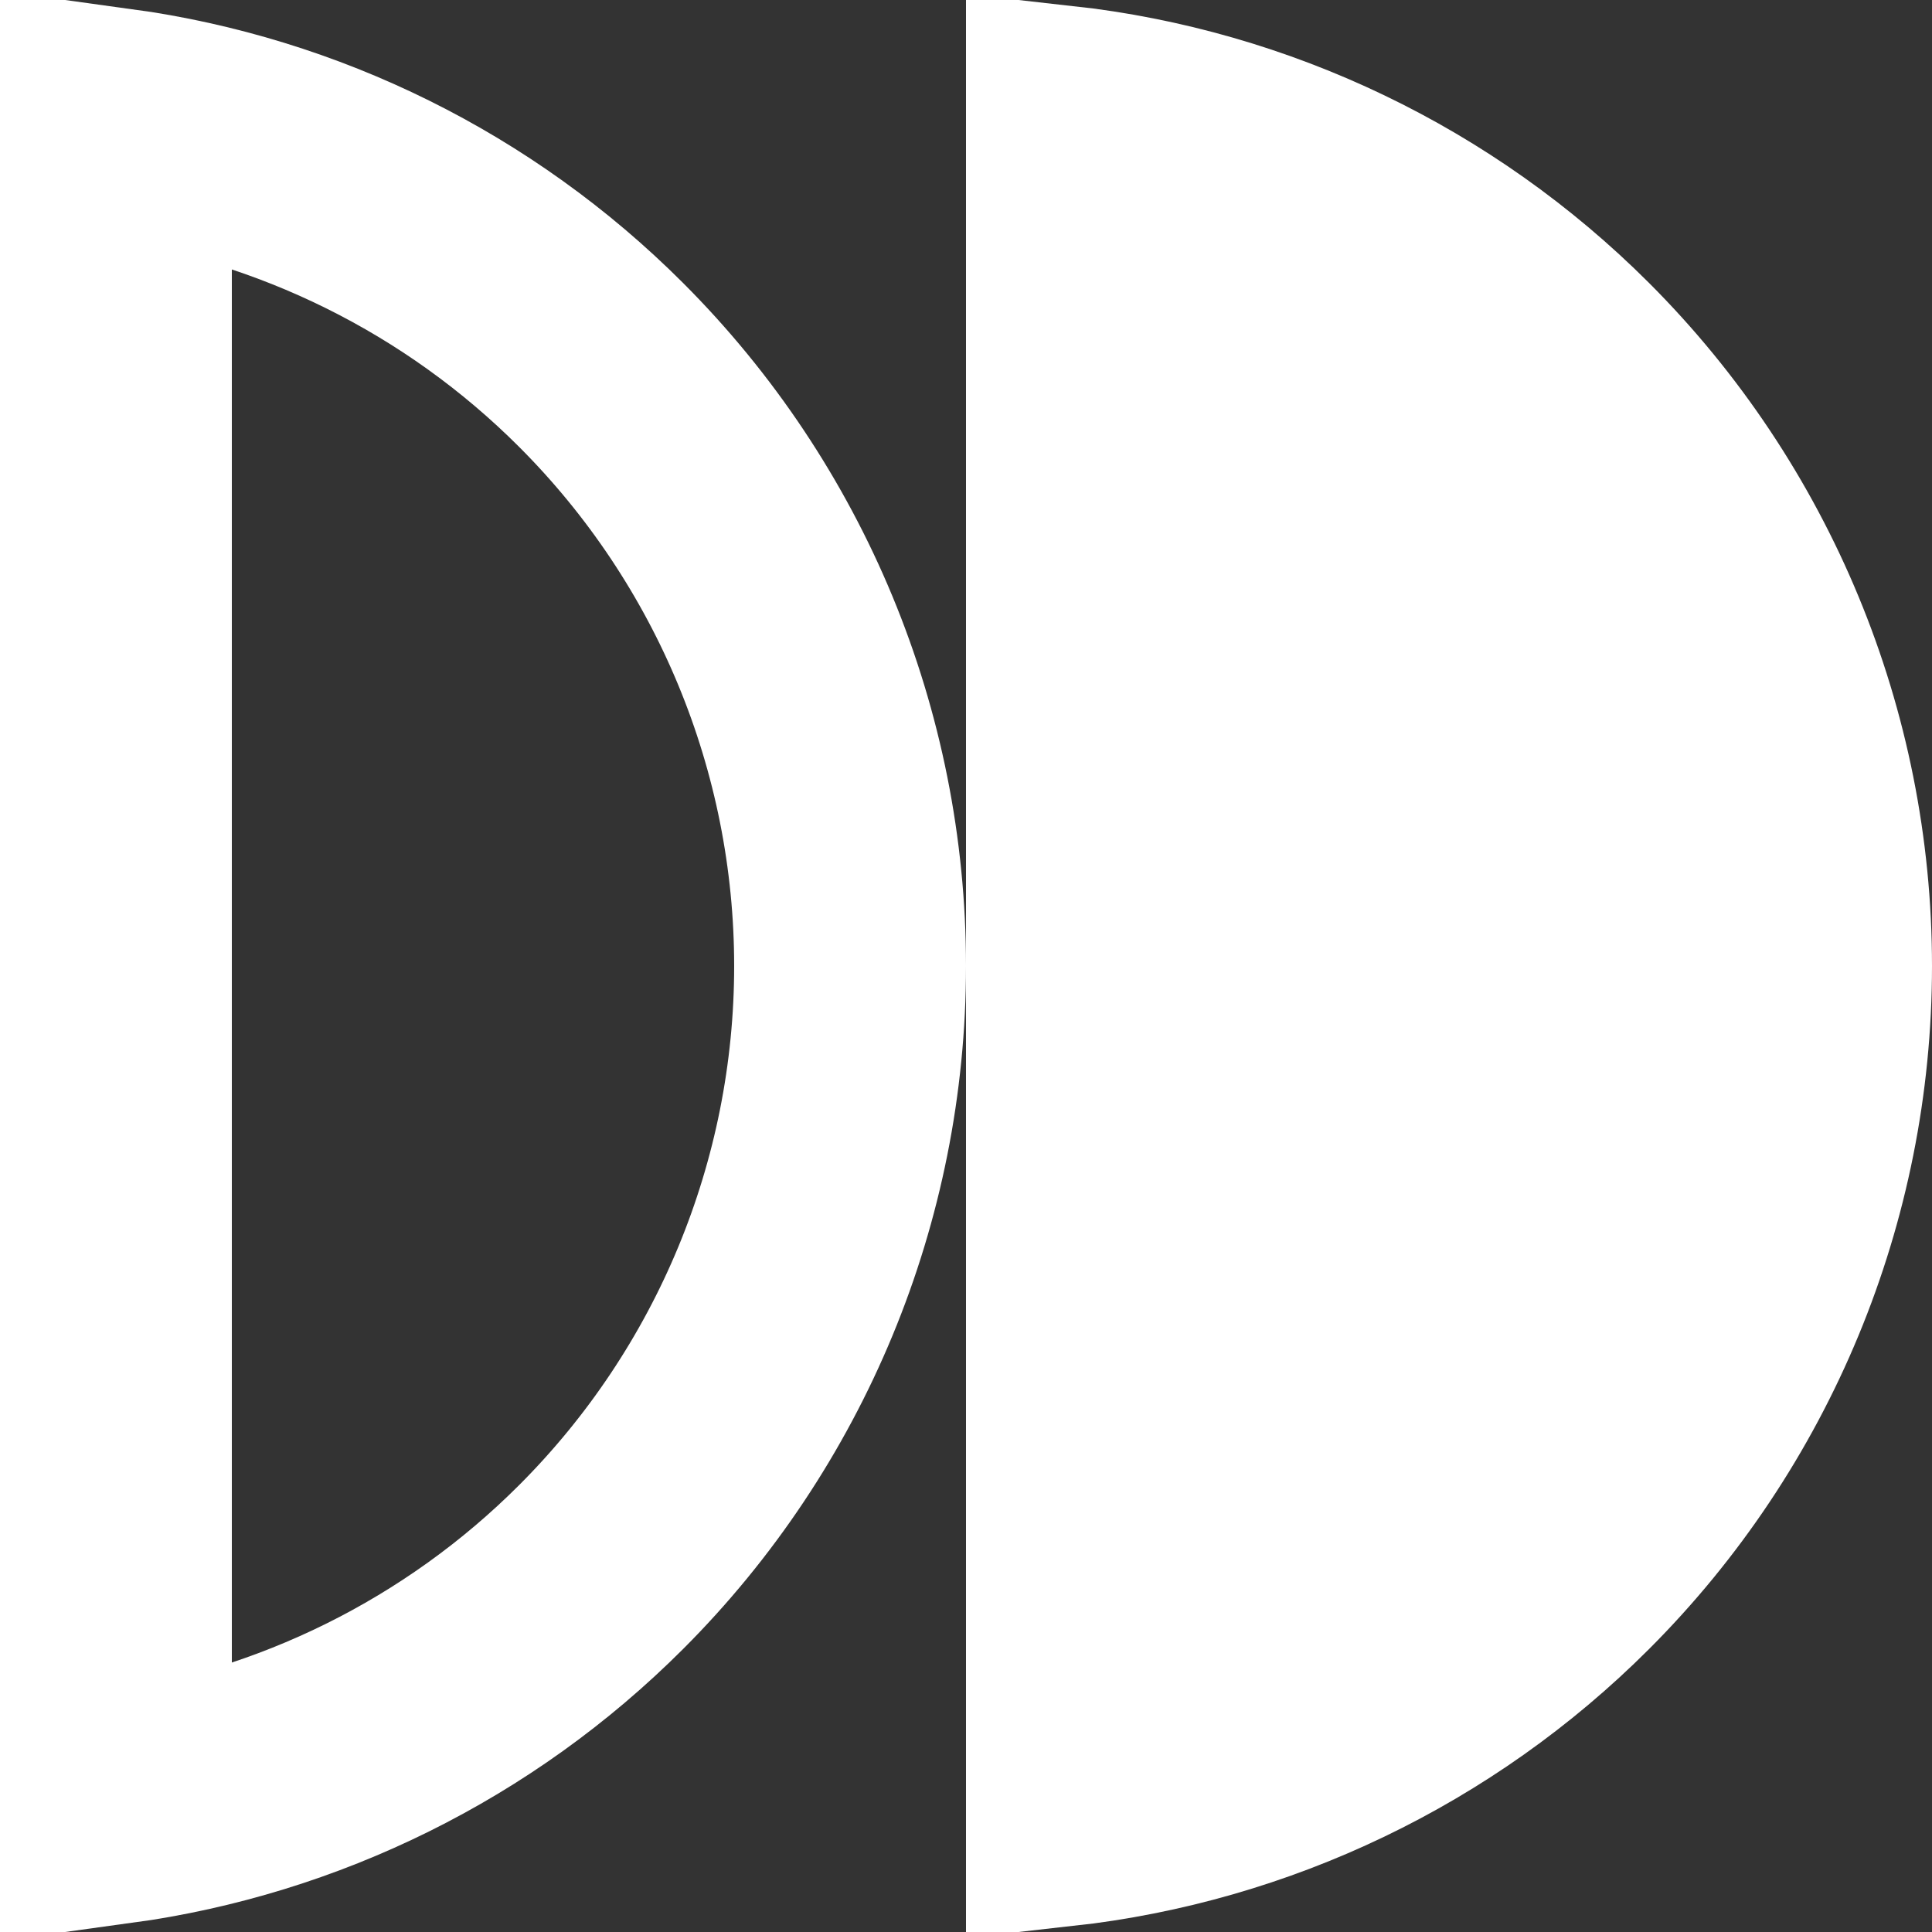
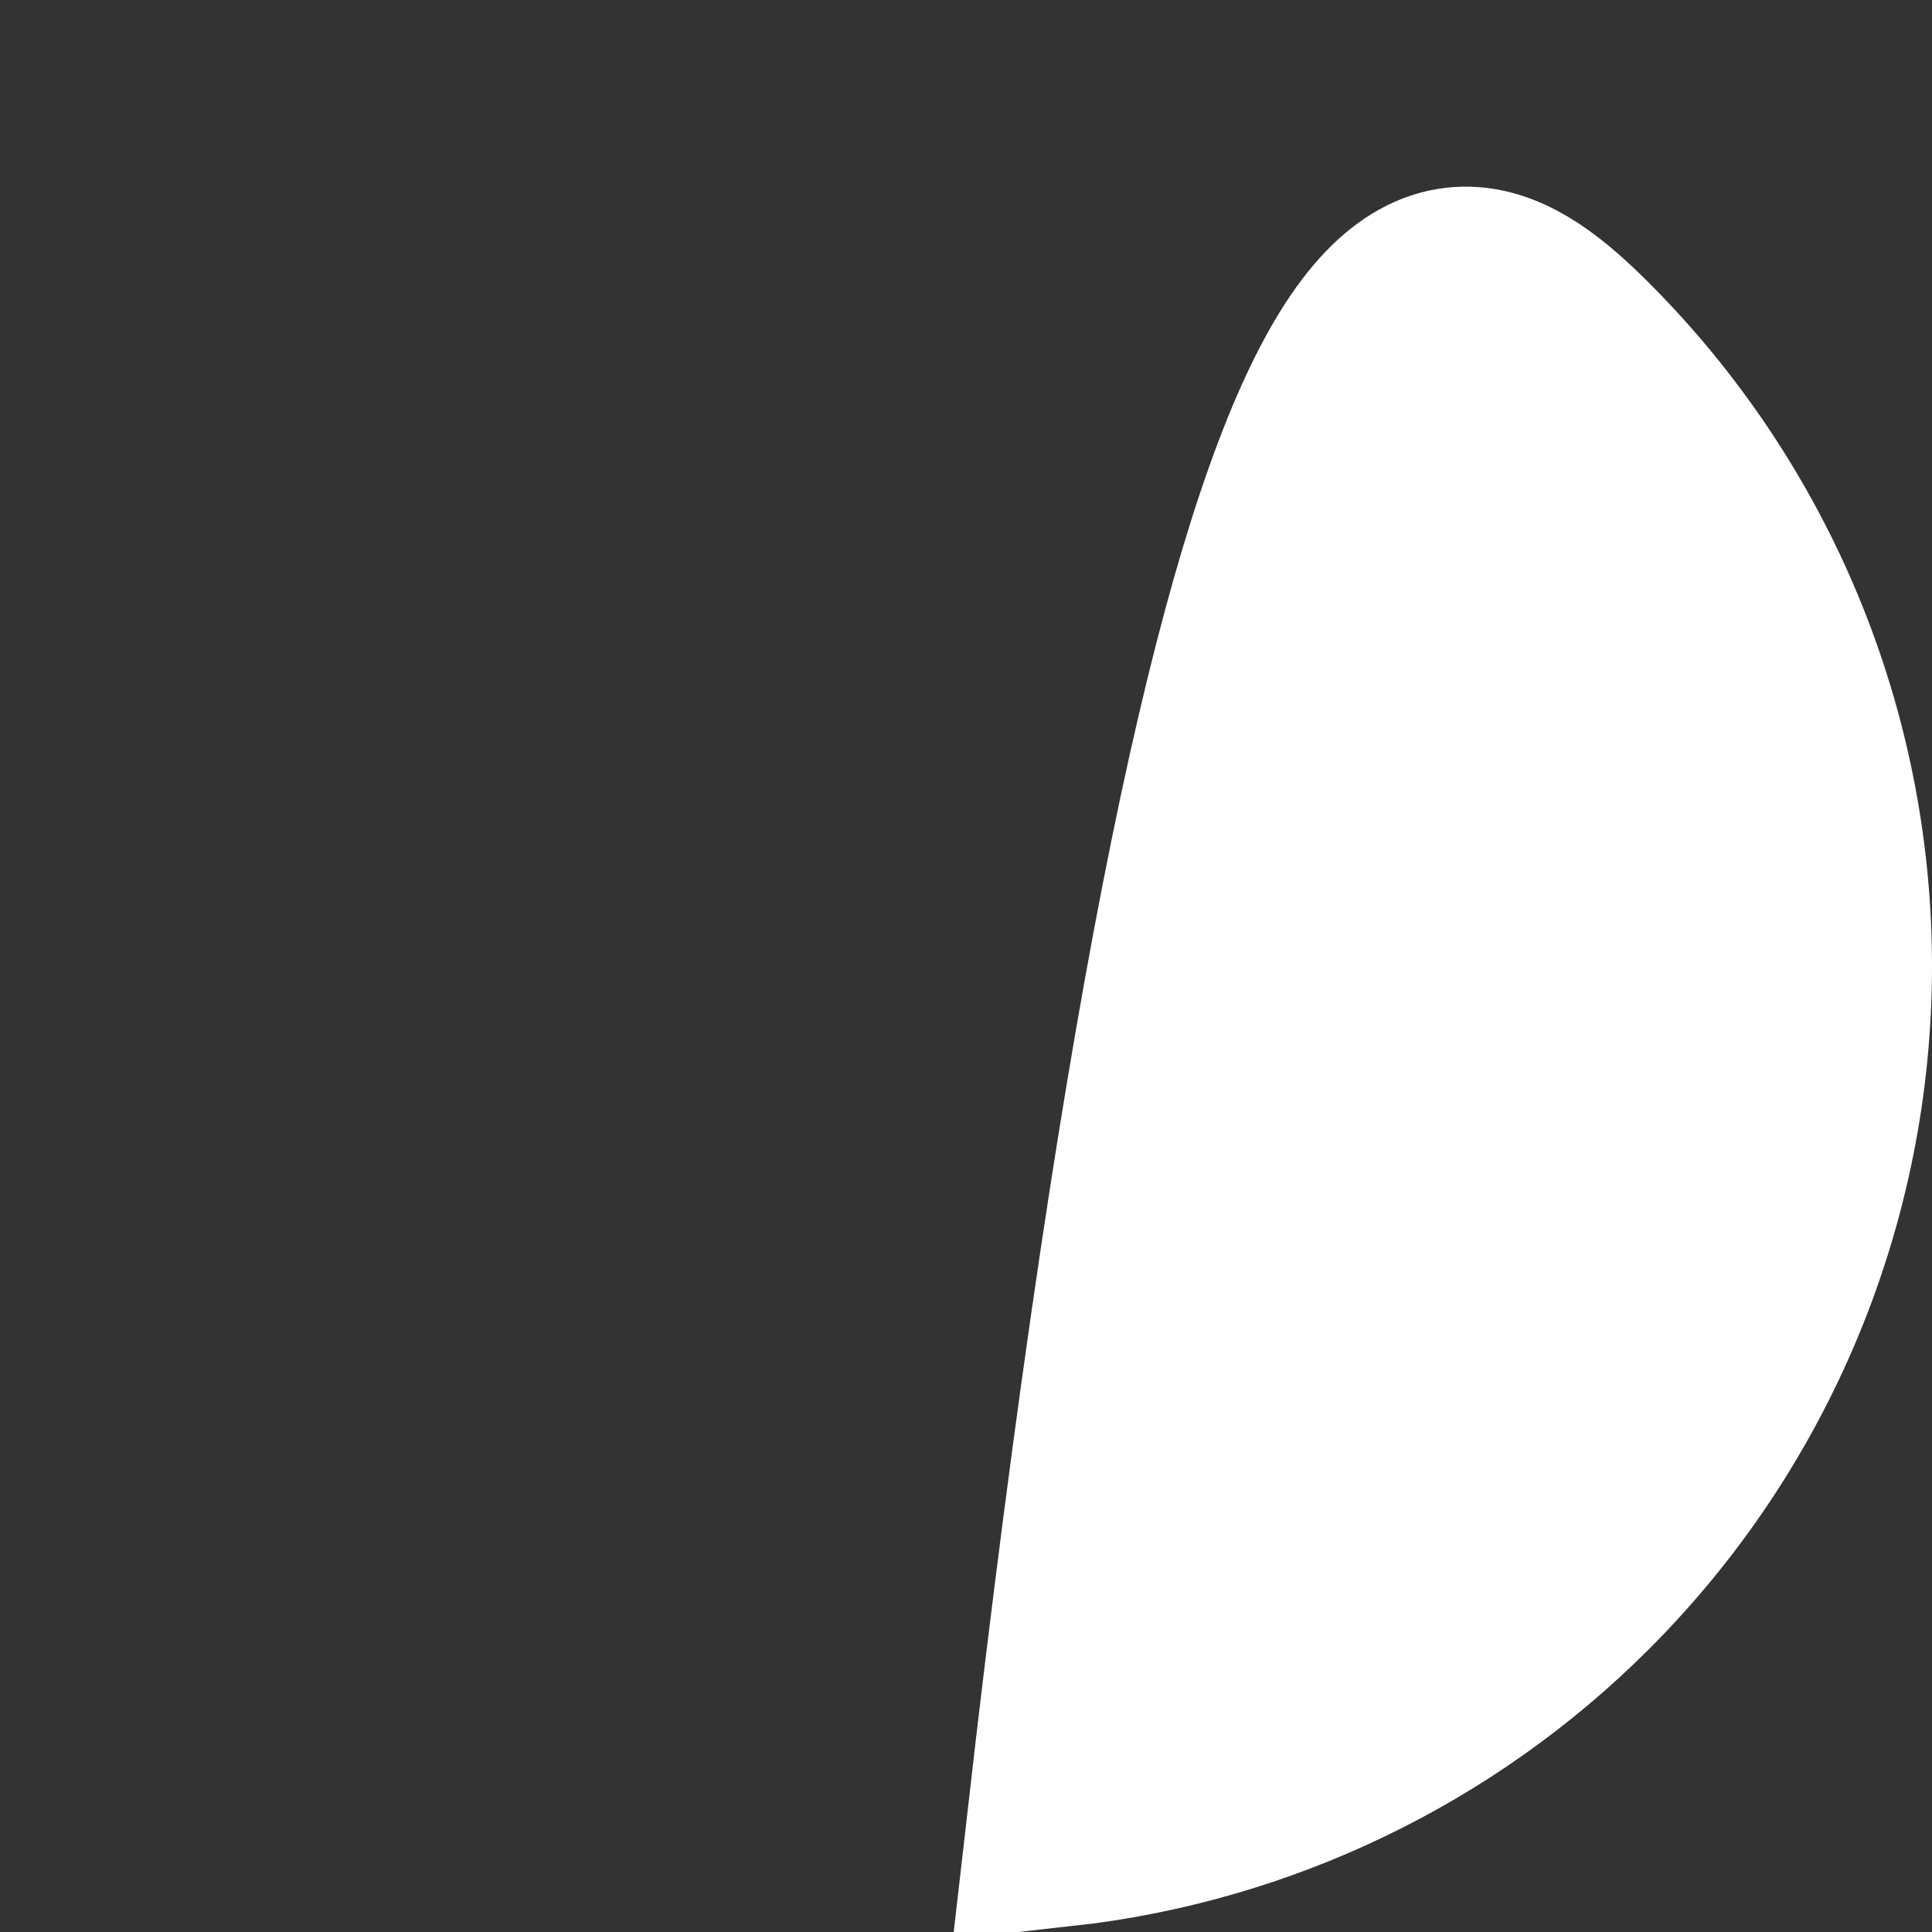
<svg xmlns="http://www.w3.org/2000/svg" width="100" height="100" viewBox="0 0 100 100" fill="none">
  <rect x="0" y="0" width="100" height="100" fill="#333333" stroke="none" />
-   <path d="M44 50C44 61.669 39.364 72.861 31.112 81.112C24.288 87.936 15.453 92.285 6 93.586L6 6.414C15.453 7.715 24.288 12.063 31.112 18.888C39.364 27.139 44 38.331 44 50Z" stroke="white" stroke-width="12" />
-   <path d="M95 50C95 61.935 90.258 73.38 81.819 81.819C74.567 89.071 65.095 93.589 55 94.718L55 5.282C65.095 6.411 74.567 10.929 81.819 18.181C90.258 26.62 95 38.065 95 50Z" fill="white" stroke="white" stroke-width="10" />
+   <path d="M95 50C95 61.935 90.258 73.38 81.819 81.819C74.567 89.071 65.095 93.589 55 94.718C65.095 6.411 74.567 10.929 81.819 18.181C90.258 26.62 95 38.065 95 50Z" fill="white" stroke="white" stroke-width="10" />
</svg>